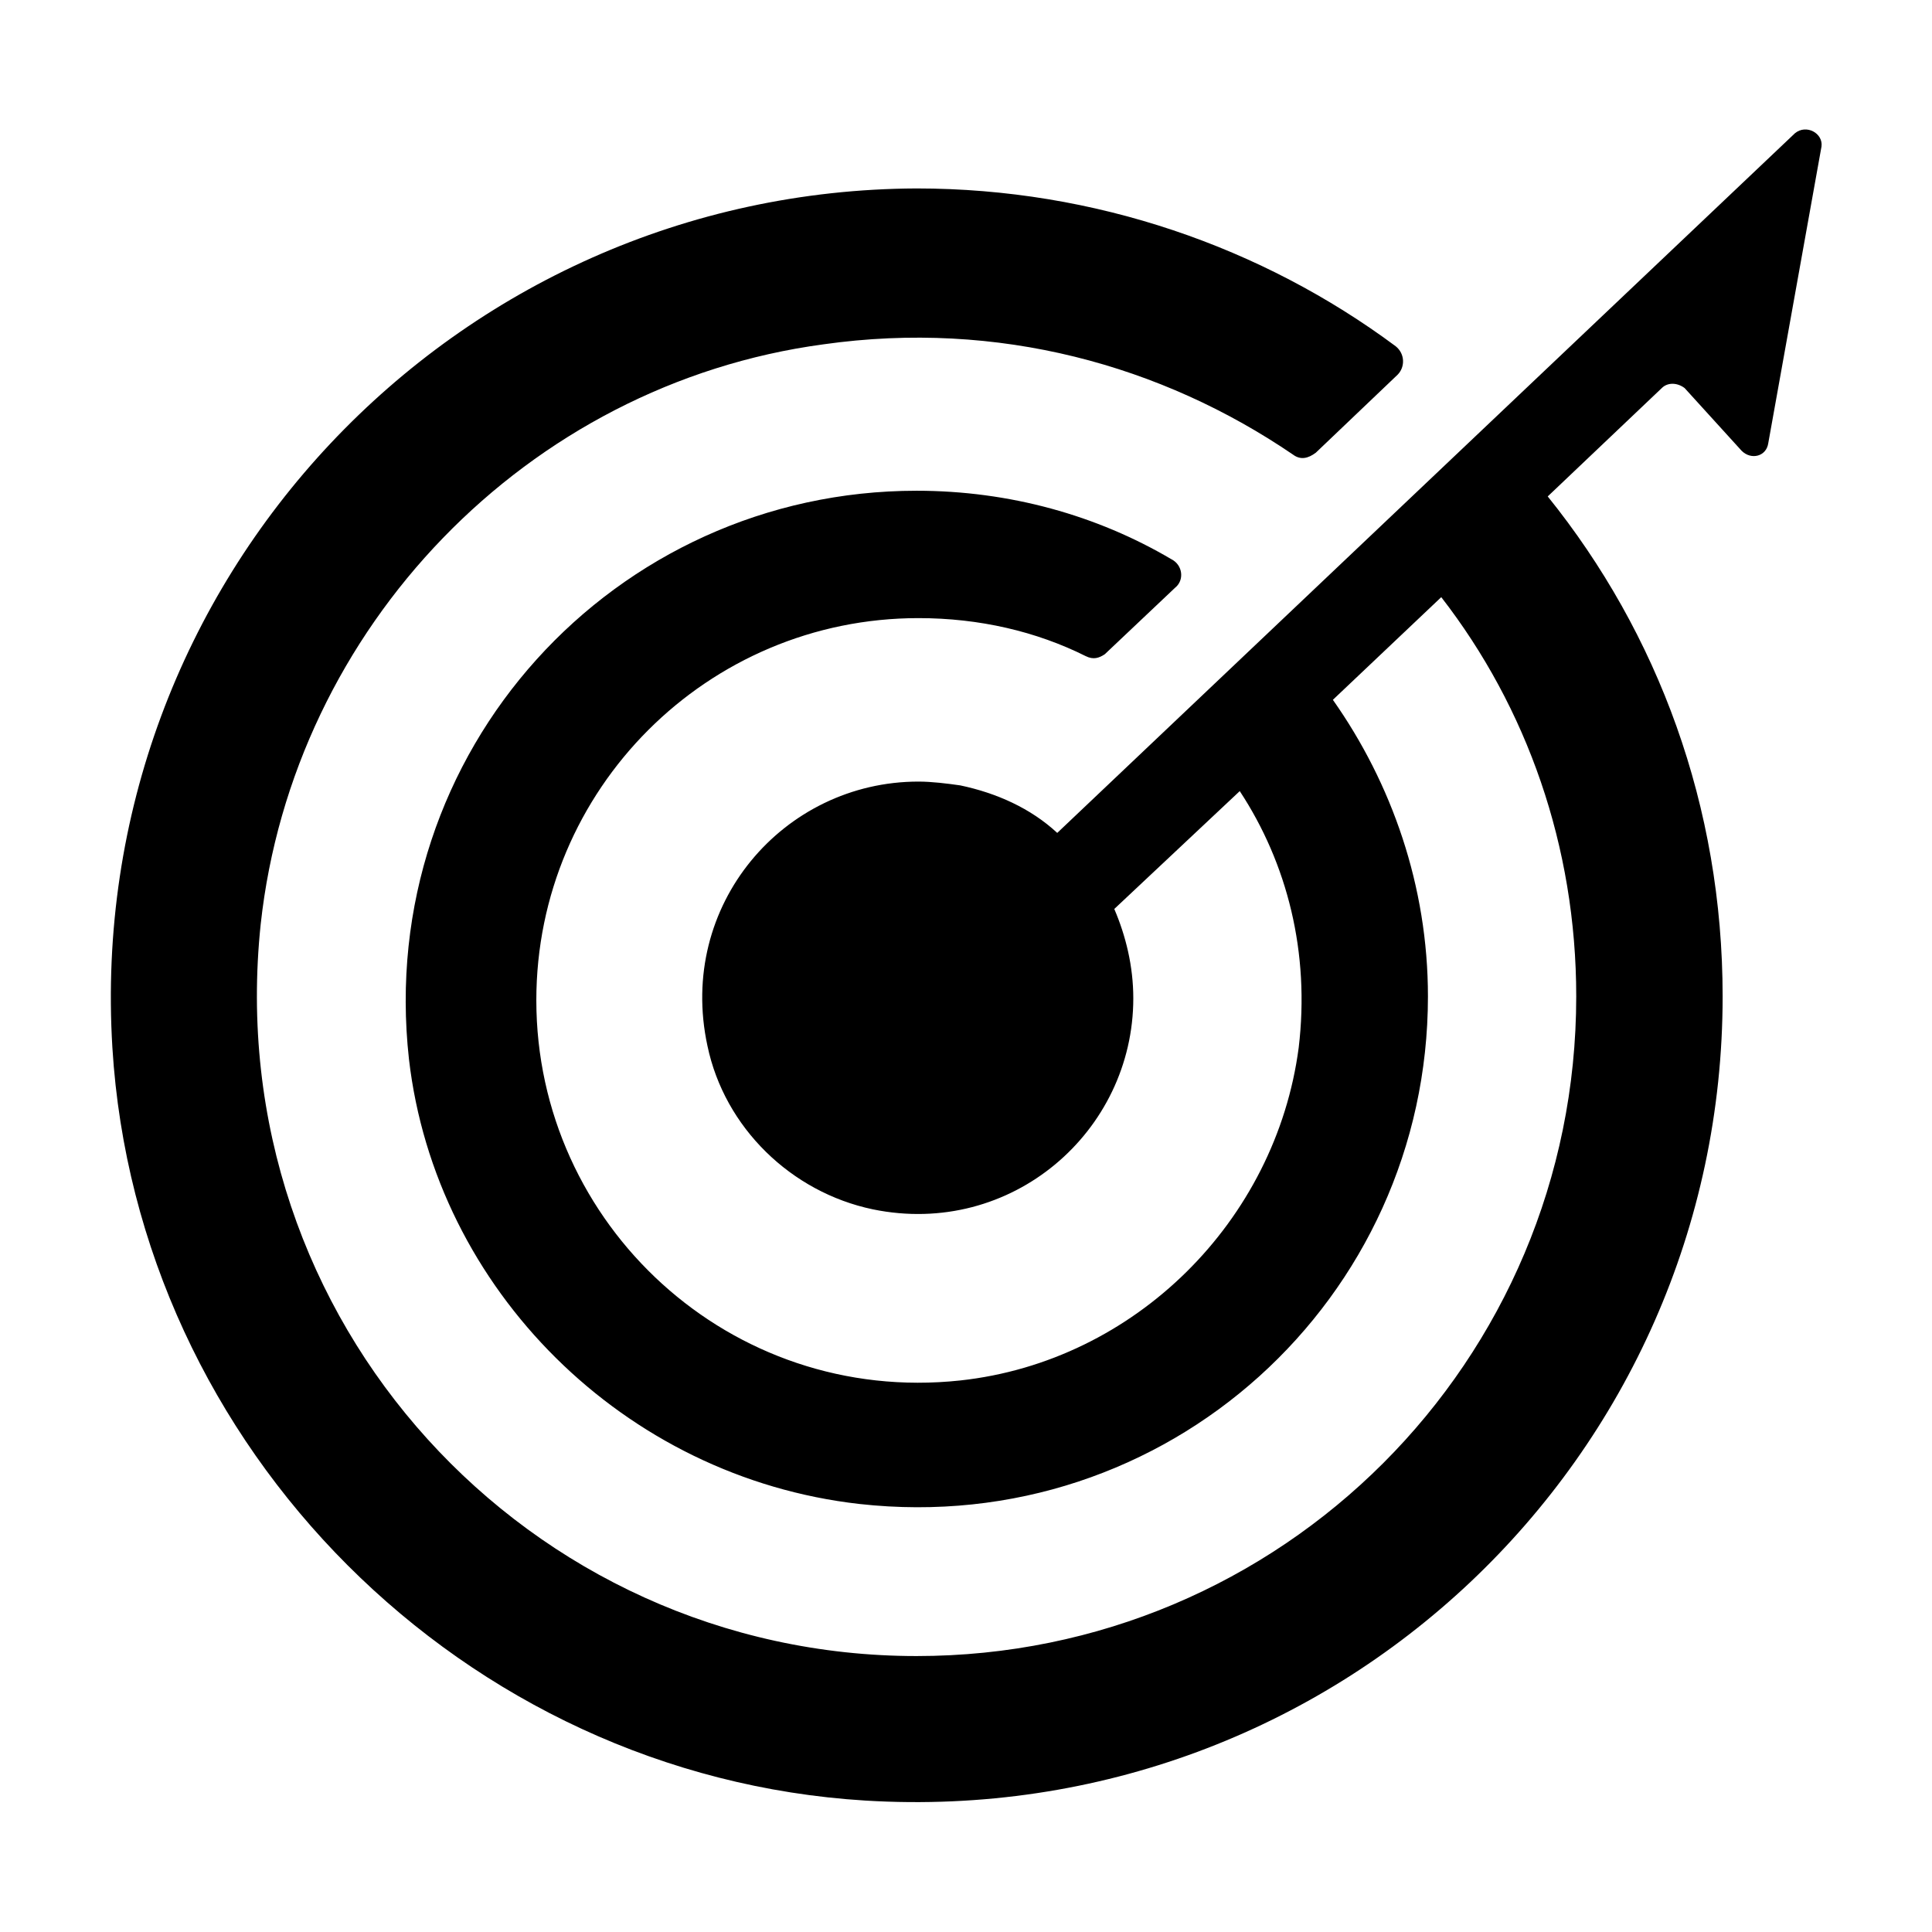
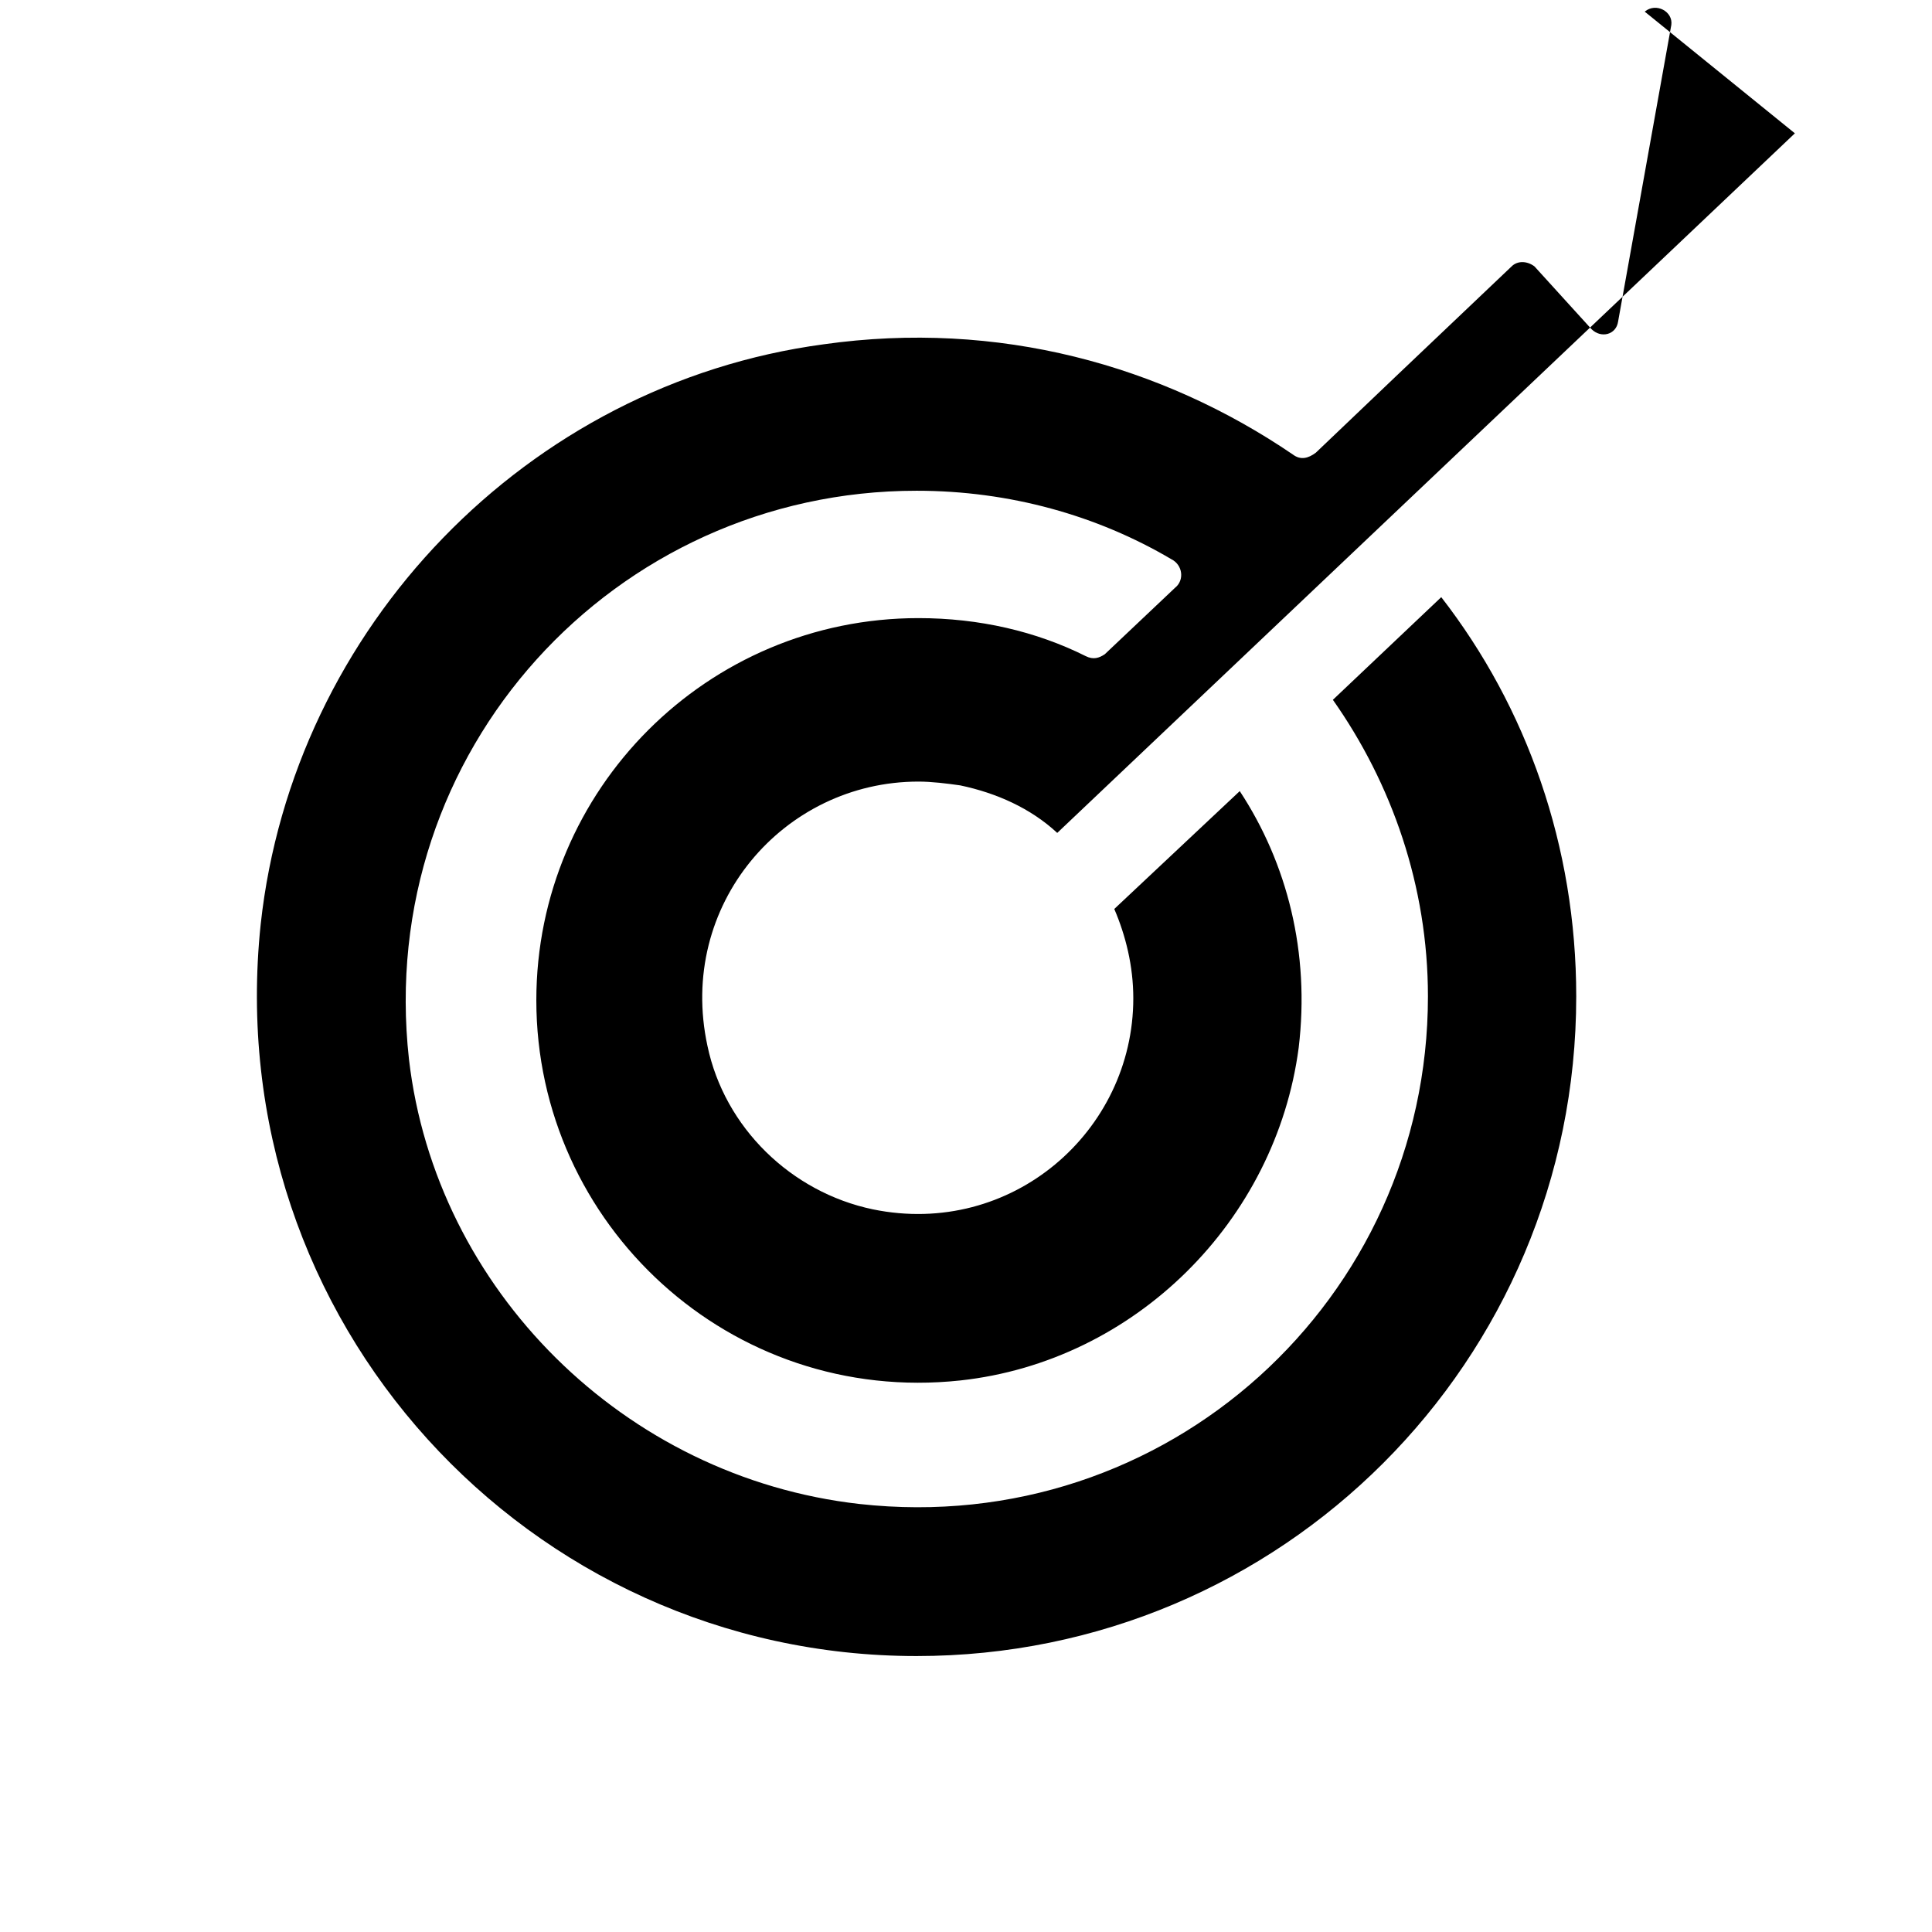
<svg xmlns="http://www.w3.org/2000/svg" fill="#000000" width="800px" height="800px" version="1.1" viewBox="144 144 512 512">
-   <path d="m619.66 179.33-195.48 185.4c-7.055-6.551-16.121-10.578-25.695-12.594-3.527-0.504-7.559-1.008-11.082-1.008-35.77 0-63.984 32.746-55.922 70.031 4.535 21.664 22.168 38.793 43.832 43.328 36.777 7.559 69.023-20.656 69.023-55.922 0-8.566-2.016-16.625-5.039-23.68l33.25-31.234c12.594 19.145 18.641 42.824 15.617 68.016-6.047 45.848-43.328 83.129-89.68 88.168-60.961 6.551-112.35-41.312-112.35-100.76 0-55.922 45.344-101.27 101.27-101.27 16.121 0 31.234 3.527 44.336 10.078 2.016 1.008 3.527 0.504 5.039-0.504l18.641-17.633c2.519-2.016 2.016-6.047-1.008-7.559-19.648-11.586-42.824-18.137-67.512-18.137-80.105 0-143.59 69.023-134.52 150.64 7.055 60.949 56.93 110.83 119.4 117.88 81.617 9.07 150.64-54.41 150.64-134.52 0-29.223-9.574-56.426-25.191-78.594l28.719-27.207c22.672 29.223 35.77 66 35.77 105.8 0 96.73-78.09 174.82-174.82 174.82-102.78 0-184.9-88.672-173.81-193.96 8.566-78.594 70.535-143.08 149.13-153.66 46.352-6.551 89.68 5.543 124.44 29.223 2.016 1.512 4.031 1.008 6.047-0.504l21.664-20.656c2.016-2.016 2.016-5.543-0.504-7.559-35.266-26.199-79.602-41.816-126.96-41.816-122.43 0.5-220.68 103.78-213.12 227.72 6.551 106.3 93.203 192.96 199.51 199.51 124.44 7.559 227.22-90.688 227.22-213.11 0-50.383-17.129-96.227-46.352-132.5l30.23-28.719c1.512-1.512 4.031-1.512 6.047 0l15.113 16.625c2.519 2.519 6.551 1.512 7.055-2.016l14.102-78.594c0.504-3.527-4.027-6.043-7.051-3.527z" />
+   <path d="m619.66 179.33-195.48 185.4c-7.055-6.551-16.121-10.578-25.695-12.594-3.527-0.504-7.559-1.008-11.082-1.008-35.77 0-63.984 32.746-55.922 70.031 4.535 21.664 22.168 38.793 43.832 43.328 36.777 7.559 69.023-20.656 69.023-55.922 0-8.566-2.016-16.625-5.039-23.68l33.25-31.234c12.594 19.145 18.641 42.824 15.617 68.016-6.047 45.848-43.328 83.129-89.68 88.168-60.961 6.551-112.35-41.312-112.35-100.76 0-55.922 45.344-101.27 101.27-101.27 16.121 0 31.234 3.527 44.336 10.078 2.016 1.008 3.527 0.504 5.039-0.504l18.641-17.633c2.519-2.016 2.016-6.047-1.008-7.559-19.648-11.586-42.824-18.137-67.512-18.137-80.105 0-143.59 69.023-134.52 150.64 7.055 60.949 56.93 110.83 119.4 117.88 81.617 9.07 150.64-54.41 150.64-134.52 0-29.223-9.574-56.426-25.191-78.594l28.719-27.207c22.672 29.223 35.77 66 35.77 105.8 0 96.73-78.09 174.82-174.82 174.82-102.78 0-184.9-88.672-173.81-193.96 8.566-78.594 70.535-143.08 149.13-153.66 46.352-6.551 89.68 5.543 124.44 29.223 2.016 1.512 4.031 1.008 6.047-0.504l21.664-20.656l30.23-28.719c1.512-1.512 4.031-1.512 6.047 0l15.113 16.625c2.519 2.519 6.551 1.512 7.055-2.016l14.102-78.594c0.504-3.527-4.027-6.043-7.051-3.527z" />
</svg>